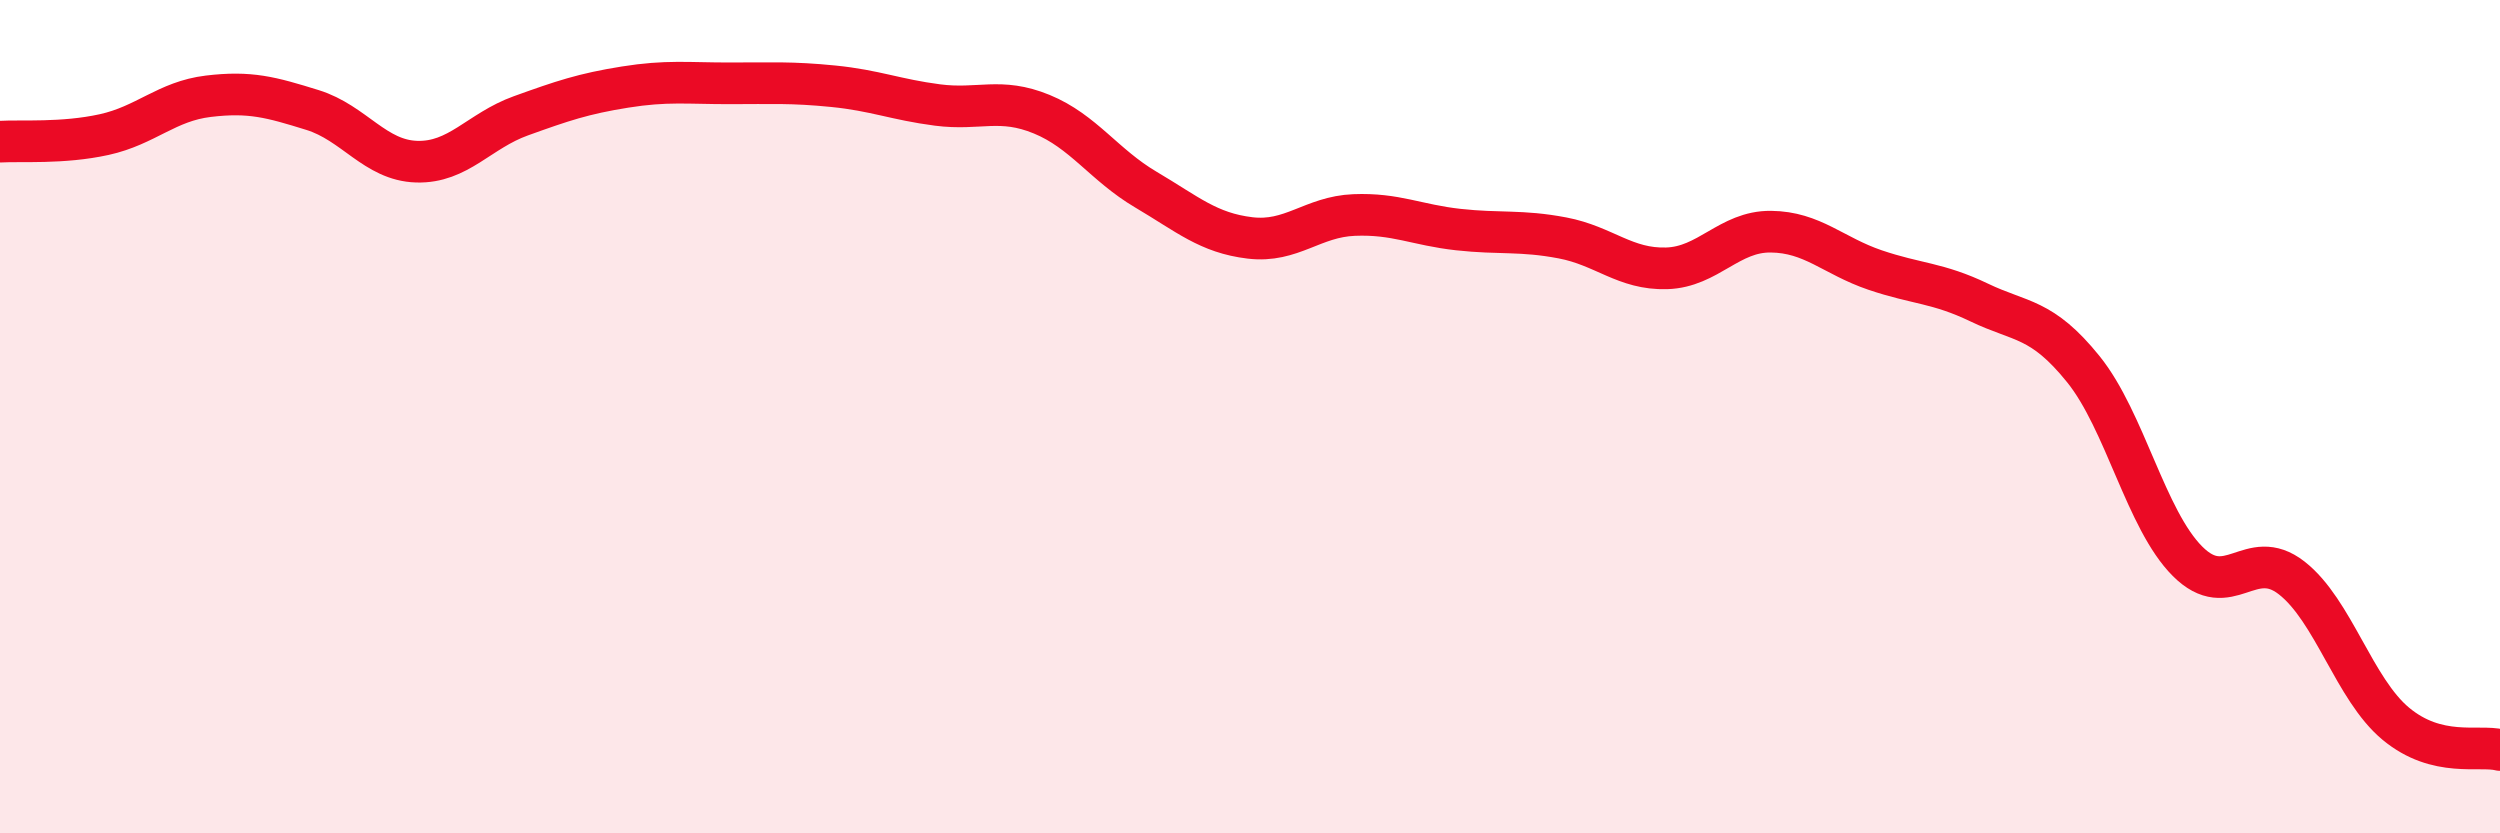
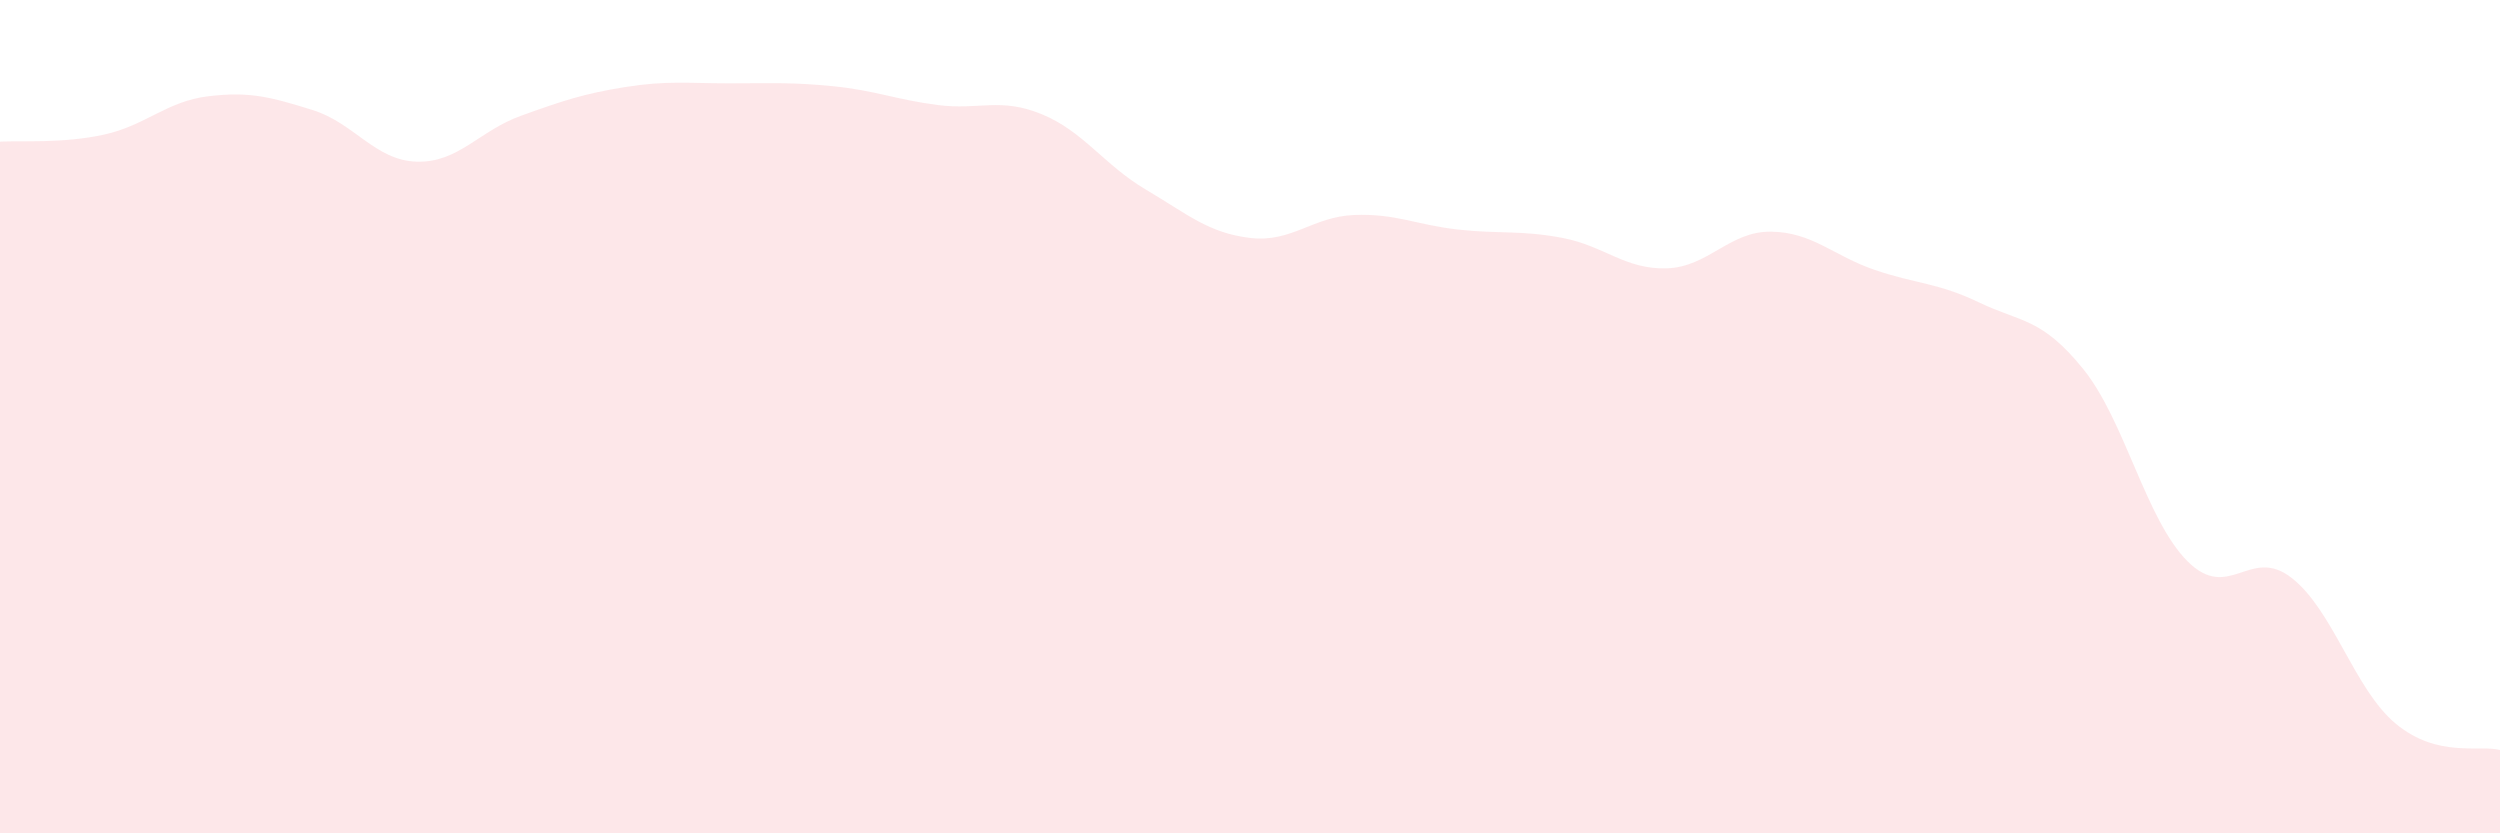
<svg xmlns="http://www.w3.org/2000/svg" width="60" height="20" viewBox="0 0 60 20">
  <path d="M 0,3.4 C 0.5,3.37 1.5,3.45 2.5,3.23 C 3.5,3.01 4,2.43 5,2.31 C 6,2.19 6.5,2.33 7.5,2.64 C 8.5,2.95 9,3.85 10,3.88 C 11,3.91 11.5,3.14 12.5,2.78 C 13.5,2.42 14,2.25 15,2.09 C 16,1.93 16.5,2 17.5,2 C 18.5,2 19,1.97 20,2.07 C 21,2.17 21.5,2.39 22.5,2.52 C 23.5,2.65 24,2.33 25,2.74 C 26,3.15 26.5,3.96 27.5,4.55 C 28.5,5.14 29,5.59 30,5.71 C 31,5.83 31.5,5.2 32.5,5.16 C 33.5,5.12 34,5.4 35,5.51 C 36,5.62 36.5,5.52 37.5,5.71 C 38.5,5.9 39,6.47 40,6.44 C 41,6.41 41.5,5.55 42.5,5.56 C 43.5,5.57 44,6.14 45,6.48 C 46,6.82 46.5,6.78 47.5,7.26 C 48.5,7.74 49,7.62 50,8.86 C 51,10.1 51.5,12.47 52.5,13.47 C 53.5,14.47 54,13.09 55,13.87 C 56,14.65 56.5,16.54 57.5,17.37 C 58.5,18.2 59.5,17.87 60,18L60 20L0 20Z" fill="#EB0A25" opacity="0.1" stroke-linecap="round" stroke-linejoin="round" />
-   <path d="M 0,3.4 C 0.5,3.37 1.5,3.45 2.5,3.23 C 3.5,3.01 4,2.43 5,2.31 C 6,2.19 6.5,2.33 7.5,2.64 C 8.5,2.95 9,3.85 10,3.88 C 11,3.91 11.5,3.14 12.5,2.78 C 13.5,2.42 14,2.25 15,2.09 C 16,1.93 16.5,2 17.5,2 C 18.5,2 19,1.97 20,2.07 C 21,2.17 21.5,2.39 22.5,2.52 C 23.5,2.65 24,2.33 25,2.74 C 26,3.15 26.5,3.96 27.5,4.55 C 28.5,5.14 29,5.59 30,5.71 C 31,5.83 31.5,5.2 32.5,5.16 C 33.5,5.12 34,5.4 35,5.51 C 36,5.62 36.5,5.52 37.5,5.71 C 38.5,5.9 39,6.47 40,6.44 C 41,6.41 41.5,5.55 42.5,5.56 C 43.5,5.57 44,6.14 45,6.48 C 46,6.82 46.5,6.78 47.5,7.26 C 48.5,7.74 49,7.62 50,8.86 C 51,10.1 51.5,12.47 52.5,13.47 C 53.5,14.47 54,13.09 55,13.87 C 56,14.65 56.5,16.54 57.5,17.37 C 58.5,18.2 59.5,17.87 60,18" stroke="#EB0A25" stroke-width="1" fill="none" stroke-linecap="round" stroke-linejoin="round" />
</svg>